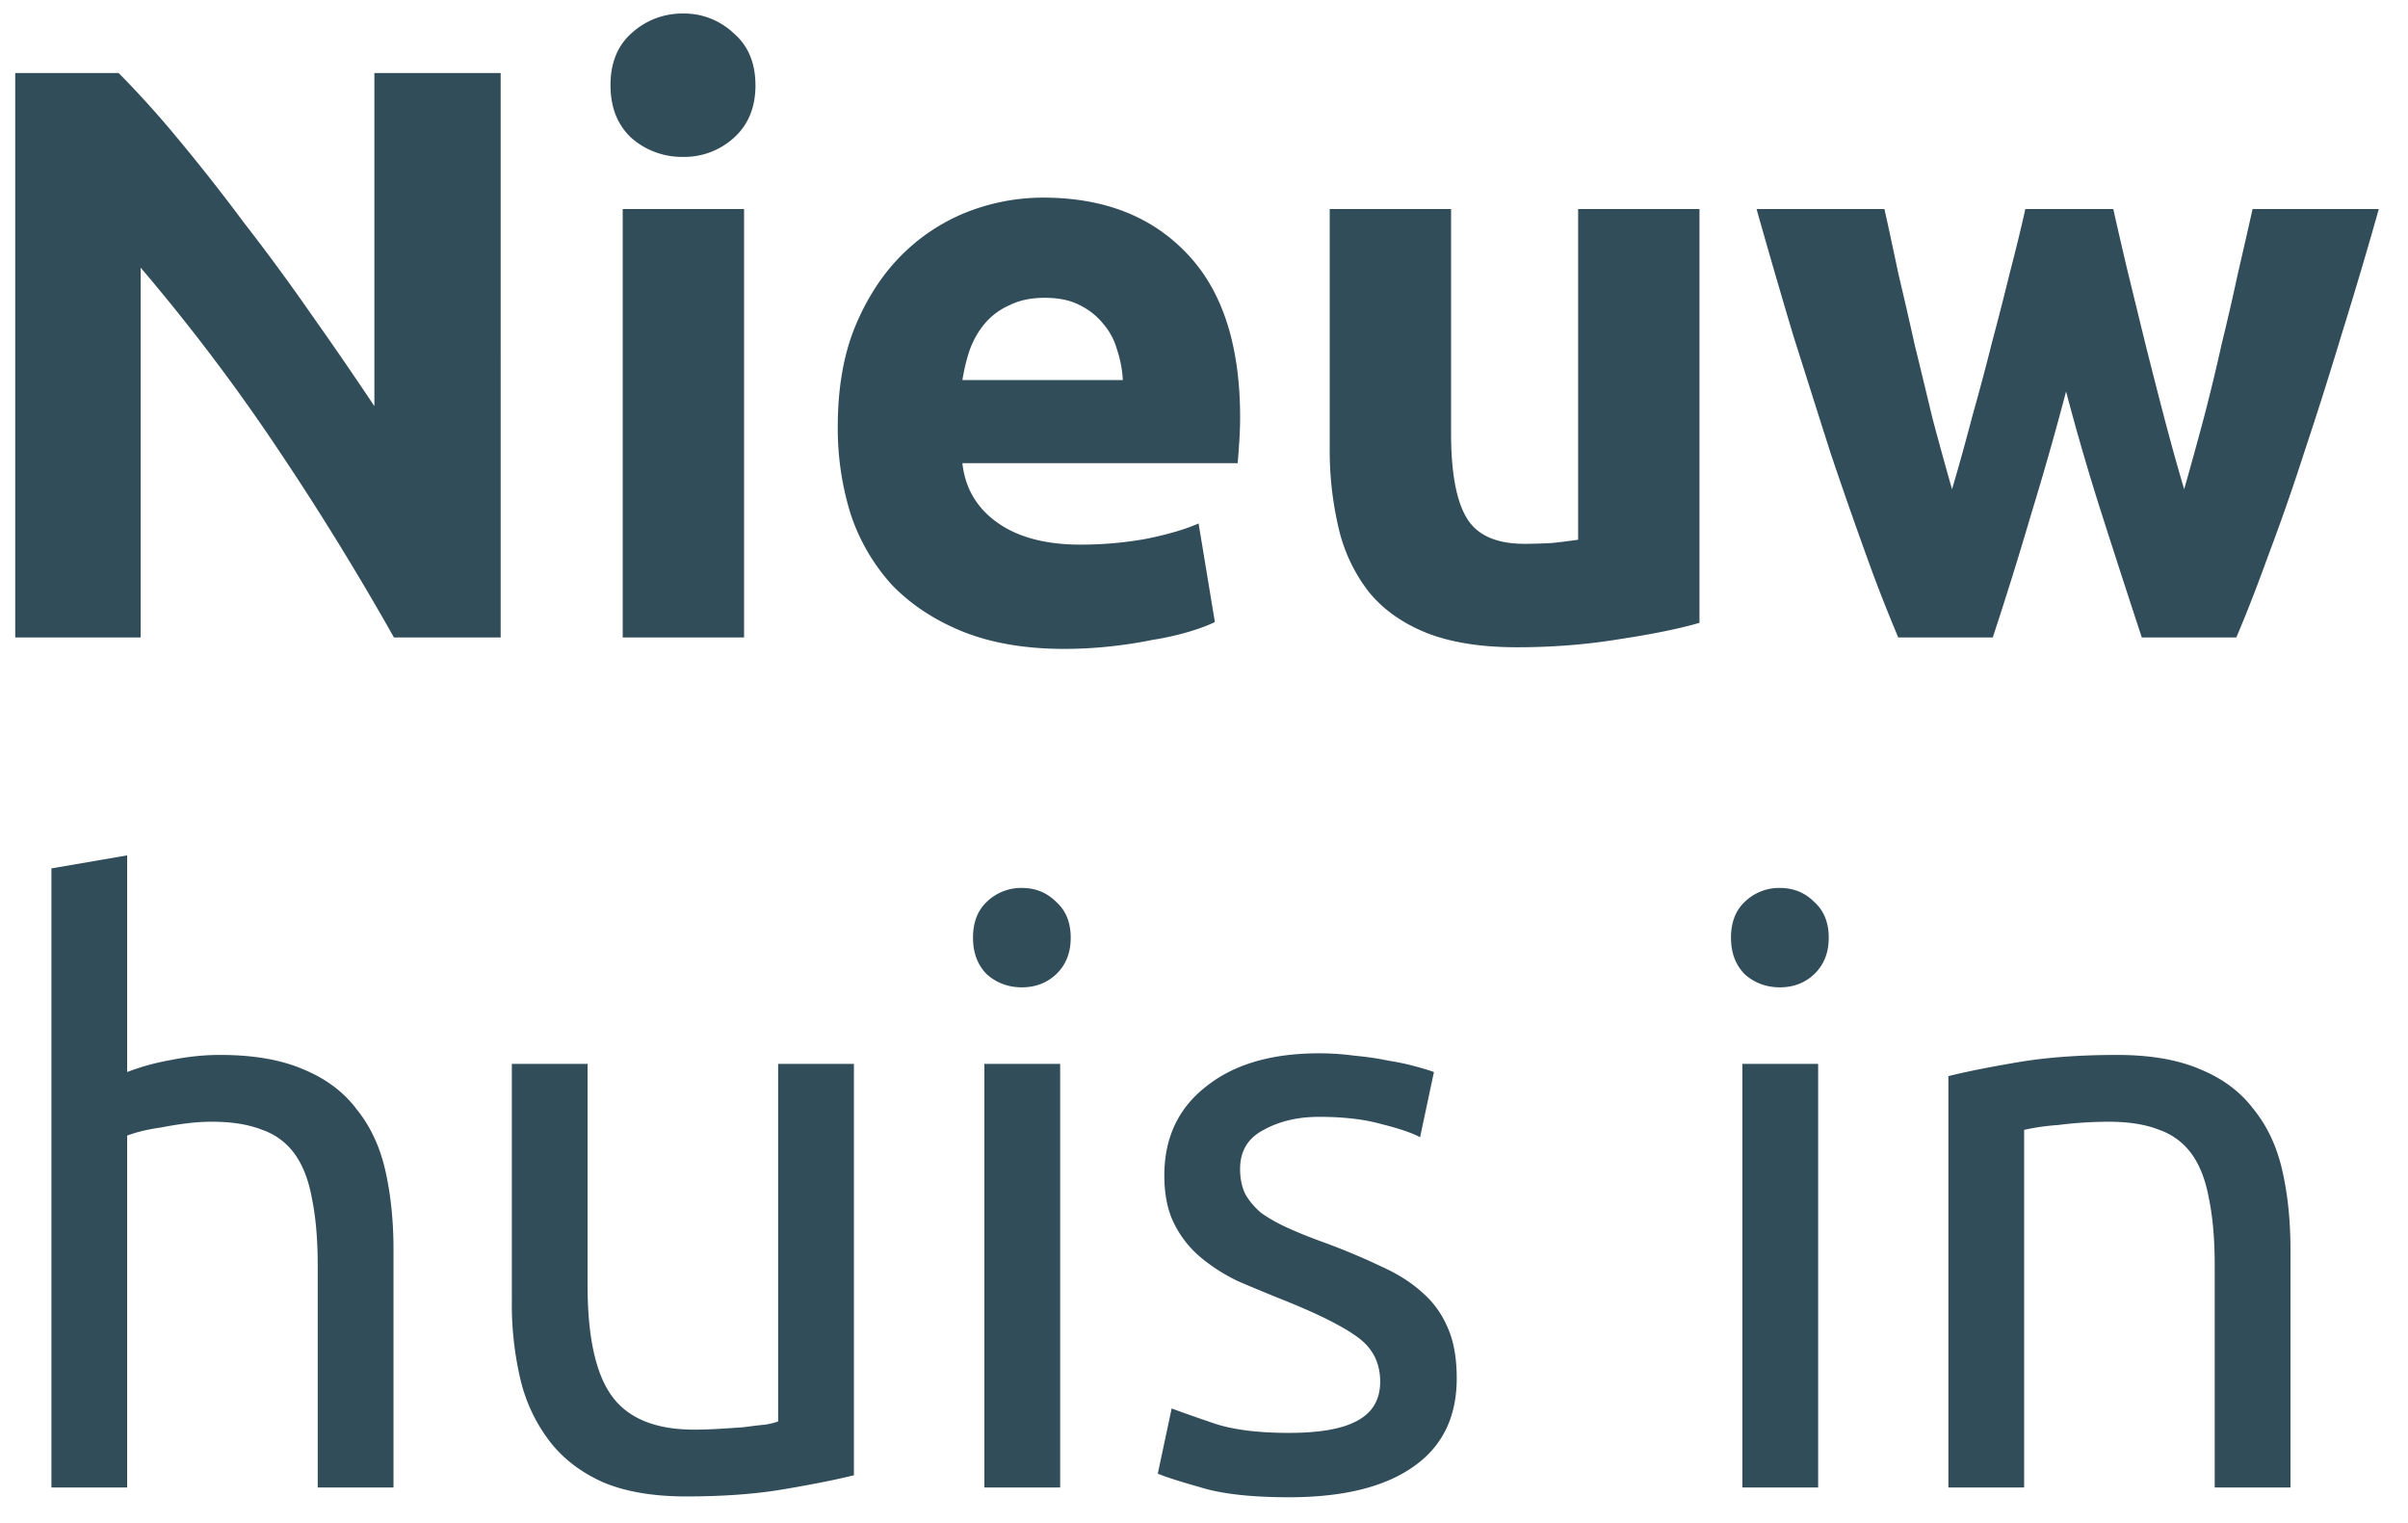
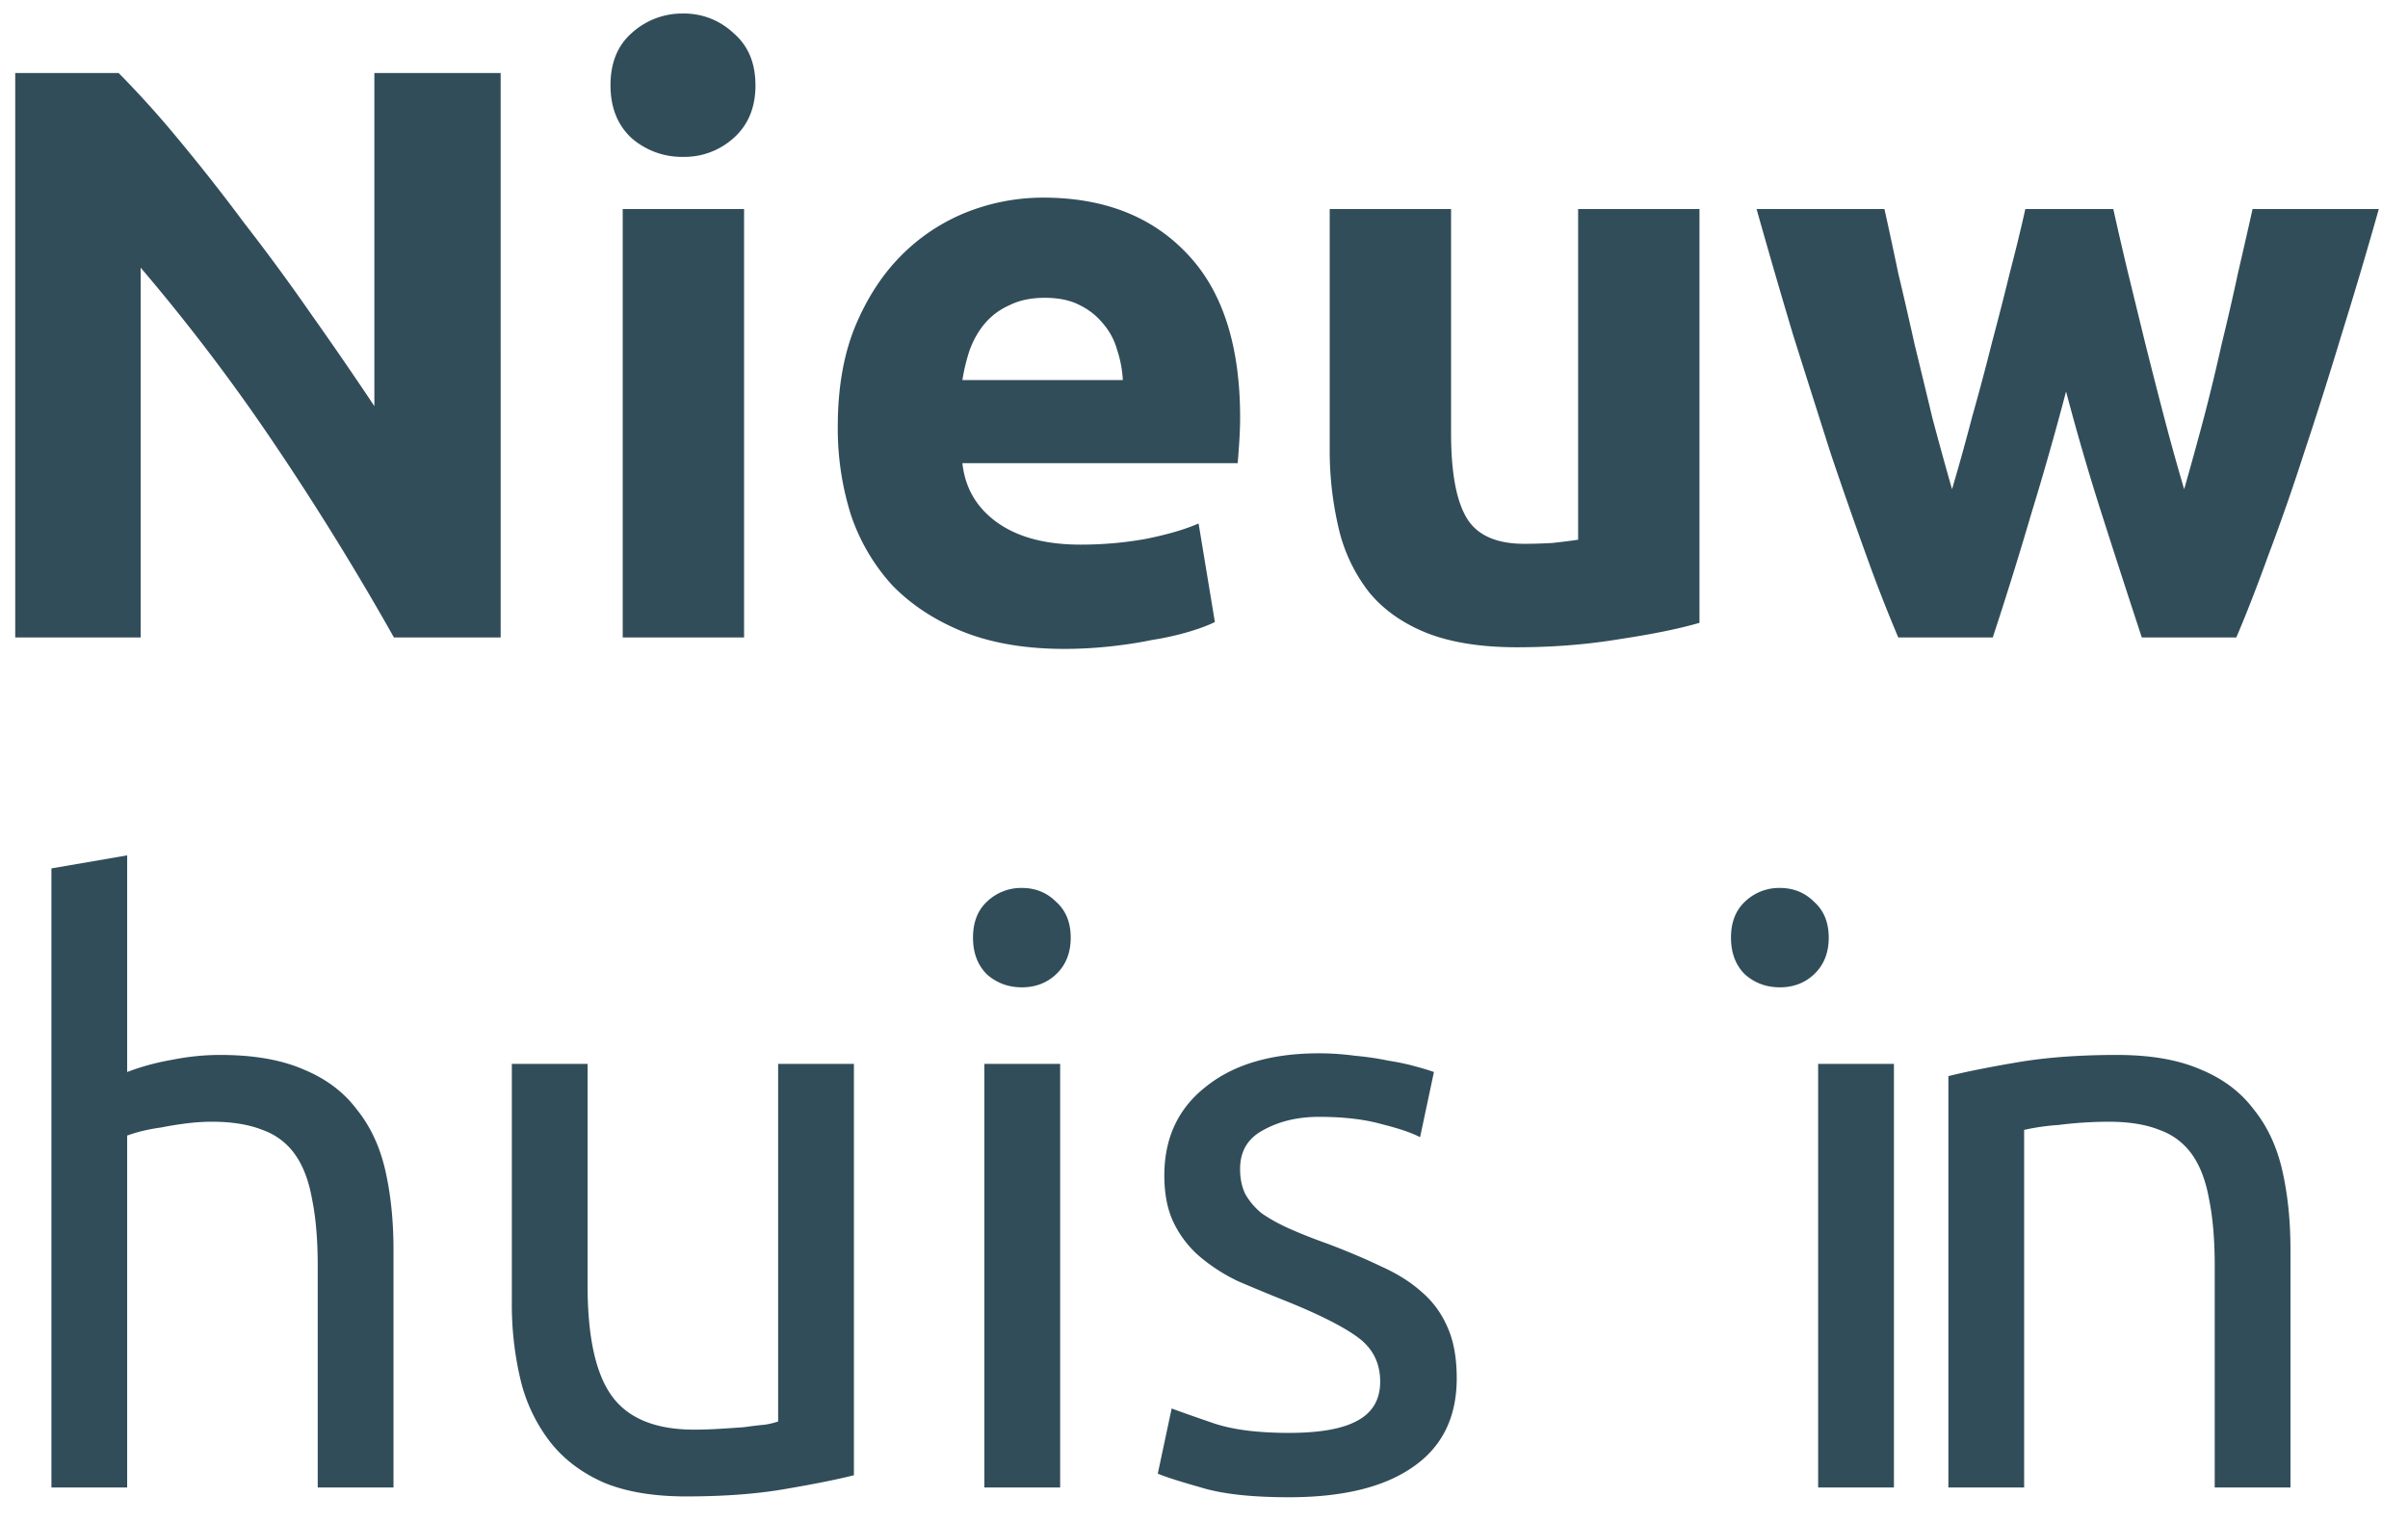
<svg xmlns="http://www.w3.org/2000/svg" width="68" height="43" viewBox="0 0 68 43" fill="none">
-   <path d="M11.125 18a80.192 80.192 0 00-3.335-5.405 54.924 54.924 0 00-3.818-5.037V18H.43V2.061h2.92a28.103 28.103 0 011.68 1.863 55.733 55.733 0 011.863 2.369c.644.828 1.28 1.694 1.909 2.599.629.89 1.219 1.748 1.77 2.576V2.061h3.566V18h-3.013zm9.887 0h-3.427V5.902h3.427V18zm.322-15.594c0 .629-.207 1.127-.621 1.495a2.08 2.08 0 01-1.426.529 2.166 2.166 0 01-1.45-.529c-.398-.368-.597-.866-.597-1.495 0-.629.199-1.12.598-1.472a2.113 2.113 0 011.449-.552 2.03 2.03 0 011.426.552c.414.353.62.843.62 1.472zm2.324 9.637c0-1.073.161-2.009.483-2.806.337-.813.774-1.487 1.311-2.024a5.434 5.434 0 011.84-1.219 5.886 5.886 0 012.162-.414c1.717 0 3.074.529 4.071 1.587.997 1.043 1.495 2.584 1.495 4.623 0 .2-.008.422-.023.667-.015.23-.03.437-.046.621h-7.774c.077.705.406 1.265.989 1.679.583.414 1.365.621 2.346.621.629 0 1.242-.054 1.84-.161.613-.123 1.112-.268 1.495-.437l.46 2.783c-.184.092-.43.184-.736.276a8.026 8.026 0 01-1.035.23c-.368.077-.767.138-1.196.184-.43.046-.859.069-1.288.069-1.089 0-2.04-.161-2.852-.483-.797-.322-1.464-.759-2.001-1.311a5.567 5.567 0 01-1.173-2.001 8.109 8.109 0 01-.368-2.484zm8.05-1.311a3.212 3.212 0 00-.161-.851 1.896 1.896 0 00-.391-.736 1.927 1.927 0 00-.667-.529c-.26-.138-.59-.207-.989-.207-.383 0-.713.069-.989.207a1.921 1.921 0 00-.69.506c-.184.215-.33.468-.437.759-.092.276-.161.56-.207.851h4.531zm16.284 6.854c-.583.169-1.334.322-2.254.46-.92.153-1.886.23-2.898.23-1.028 0-1.886-.138-2.576-.414-.675-.276-1.212-.66-1.61-1.15a4.635 4.635 0 01-.851-1.794 9.585 9.585 0 01-.253-2.277V5.902h3.427v6.325c0 1.104.145 1.901.437 2.392.291.49.835.736 1.633.736.245 0 .506-.008.782-.023.276-.03.521-.061.736-.092V5.902h3.427v11.684zm10.352-6.532a89.579 89.579 0 01-.989 3.473c-.337 1.15-.698 2.308-1.081 3.473h-2.668a43.669 43.669 0 01-.897-2.3c-.322-.89-.66-1.855-1.012-2.898-.337-1.058-.69-2.17-1.058-3.335-.353-1.18-.698-2.369-1.035-3.565h3.611c.123.552.253 1.158.391 1.817.153.644.307 1.311.46 2.001.169.69.337 1.388.506 2.093.184.69.368 1.357.552 2.001.2-.675.391-1.365.575-2.07.2-.705.383-1.395.552-2.07.184-.69.353-1.35.506-1.978.169-.644.314-1.242.437-1.794h2.484c.123.552.26 1.15.414 1.794l.483 1.978c.169.675.345 1.365.529 2.07.184.705.376 1.395.575 2.07.184-.644.368-1.311.552-2.001.184-.705.353-1.403.506-2.093.169-.69.322-1.357.46-2.001.153-.66.291-1.265.414-1.817h3.565c-.337 1.196-.69 2.384-1.058 3.565a125.34 125.34 0 01-1.058 3.335 61.921 61.921 0 01-1.012 2.898c-.322.89-.621 1.656-.897 2.3h-2.668a452.054 452.054 0 01-1.127-3.473 69.104 69.104 0 01-1.012-3.473zM1.452 42V24.52l2.139-.368v6.118c.398-.153.82-.268 1.265-.345.46-.092.912-.138 1.357-.138.95 0 1.74.138 2.369.414.628.26 1.127.636 1.495 1.127.383.475.652 1.05.805 1.725.153.675.23 1.418.23 2.231V42h-2.14v-6.256c0-.736-.053-1.365-.16-1.886-.092-.521-.253-.943-.483-1.265a1.888 1.888 0 00-.92-.69c-.384-.153-.859-.23-1.426-.23-.23 0-.468.015-.713.046a9.91 9.91 0 00-.713.115c-.215.03-.414.069-.598.115a3.737 3.737 0 00-.368.115V42H1.45zm22.661-.345c-.49.123-1.142.253-1.954.391-.798.138-1.726.207-2.784.207-.92 0-1.694-.13-2.323-.391-.628-.276-1.134-.66-1.518-1.15a4.625 4.625 0 01-.828-1.725 9.194 9.194 0 01-.252-2.231V30.04h2.139v6.256c0 1.457.23 2.5.69 3.128.46.629 1.234.943 2.322.943.23 0 .468-.008.713-.023.246-.015.476-.03.69-.046.215-.03.407-.054.576-.069a2.11 2.11 0 00.39-.092V30.04h2.14v11.615zm5.825.345h-2.14V30.04h2.14V42zm-1.081-14.122c-.384 0-.713-.123-.99-.368-.26-.26-.39-.606-.39-1.035 0-.43.13-.767.39-1.012a1.39 1.39 0 01.99-.391c.383 0 .705.13.966.391.276.245.413.583.413 1.012 0 .43-.137.774-.413 1.035-.261.245-.583.368-.966.368zm7.542 12.581c.874 0 1.518-.115 1.932-.345.43-.23.644-.598.644-1.104 0-.521-.207-.935-.621-1.242-.414-.307-1.096-.652-2.047-1.035-.46-.184-.905-.368-1.334-.552a5.02 5.02 0 01-1.081-.69 2.961 2.961 0 01-.736-.943c-.184-.368-.276-.82-.276-1.357 0-1.058.39-1.894 1.173-2.507.782-.629 1.848-.943 3.197-.943.337 0 .675.023 1.012.069.337.03.651.077.943.138.291.046.544.1.759.161.23.061.406.115.529.161l-.391 1.84c-.23-.123-.59-.245-1.081-.368-.49-.138-1.081-.207-1.771-.207-.598 0-1.12.123-1.564.368-.445.23-.667.598-.667 1.104 0 .26.046.49.138.69.107.2.26.383.46.552.215.153.475.299.782.437.306.138.675.284 1.104.437.567.215 1.073.43 1.518.644.444.2.82.437 1.127.713.322.276.567.613.736 1.012.169.383.253.859.253 1.426 0 1.104-.414 1.94-1.242 2.507-.813.567-1.978.851-3.496.851-1.058 0-1.886-.092-2.484-.276-.598-.169-1.005-.299-1.22-.391l.392-1.84c.245.092.636.23 1.173.414.537.184 1.25.276 2.139.276zM51.343 42h-2.14V30.04h2.14V42zm-1.081-14.122c-.384 0-.713-.123-.99-.368-.26-.26-.39-.606-.39-1.035 0-.43.13-.767.39-1.012a1.39 1.39 0 01.99-.391c.383 0 .705.13.966.391.276.245.414.583.414 1.012 0 .43-.138.774-.414 1.035-.26.245-.583.368-.966.368zm4.76 2.507c.49-.123 1.142-.253 1.954-.391.813-.138 1.748-.207 2.806-.207.95 0 1.74.138 2.37.414.628.26 1.126.636 1.494 1.127.383.475.652 1.05.805 1.725.154.675.23 1.418.23 2.231V42h-2.139v-6.256c0-.736-.053-1.365-.16-1.886-.093-.521-.254-.943-.484-1.265a1.888 1.888 0 00-.92-.69c-.383-.153-.858-.23-1.426-.23a11.462 11.462 0 00-1.426.092 6.414 6.414 0 00-.966.138V42h-2.139V30.385z" fill="#314D59" />
+   <path d="M11.125 18a80.192 80.192 0 00-3.335-5.405 54.924 54.924 0 00-3.818-5.037V18H.43V2.061h2.92a28.103 28.103 0 011.68 1.863 55.733 55.733 0 011.863 2.369c.644.828 1.28 1.694 1.909 2.599.629.89 1.219 1.748 1.77 2.576V2.061h3.566V18h-3.013zm9.887 0h-3.427V5.902h3.427V18zm.322-15.594c0 .629-.207 1.127-.621 1.495a2.08 2.08 0 01-1.426.529 2.166 2.166 0 01-1.45-.529c-.398-.368-.597-.866-.597-1.495 0-.629.199-1.12.598-1.472a2.113 2.113 0 011.449-.552 2.03 2.03 0 011.426.552c.414.353.62.843.62 1.472zm2.324 9.637c0-1.073.161-2.009.483-2.806.337-.813.774-1.487 1.311-2.024a5.434 5.434 0 011.84-1.219 5.886 5.886 0 012.162-.414c1.717 0 3.074.529 4.071 1.587.997 1.043 1.495 2.584 1.495 4.623 0 .2-.008.422-.023.667-.015.23-.03.437-.046.621h-7.774c.077.705.406 1.265.989 1.679.583.414 1.365.621 2.346.621.629 0 1.242-.054 1.84-.161.613-.123 1.112-.268 1.495-.437l.46 2.783c-.184.092-.43.184-.736.276a8.026 8.026 0 01-1.035.23c-.368.077-.767.138-1.196.184-.43.046-.859.069-1.288.069-1.089 0-2.04-.161-2.852-.483-.797-.322-1.464-.759-2.001-1.311a5.567 5.567 0 01-1.173-2.001 8.109 8.109 0 01-.368-2.484zm8.05-1.311a3.212 3.212 0 00-.161-.851 1.896 1.896 0 00-.391-.736 1.927 1.927 0 00-.667-.529c-.26-.138-.59-.207-.989-.207-.383 0-.713.069-.989.207a1.921 1.921 0 00-.69.506c-.184.215-.33.468-.437.759-.092.276-.161.56-.207.851h4.531zm16.284 6.854c-.583.169-1.334.322-2.254.46-.92.153-1.886.23-2.898.23-1.028 0-1.886-.138-2.576-.414-.675-.276-1.212-.66-1.61-1.15a4.635 4.635 0 01-.851-1.794 9.585 9.585 0 01-.253-2.277V5.902h3.427v6.325c0 1.104.145 1.901.437 2.392.291.49.835.736 1.633.736.245 0 .506-.008.782-.023.276-.03.521-.061.736-.092V5.902h3.427v11.684zm10.352-6.532a89.579 89.579 0 01-.989 3.473c-.337 1.15-.698 2.308-1.081 3.473h-2.668a43.669 43.669 0 01-.897-2.3c-.322-.89-.66-1.855-1.012-2.898-.337-1.058-.69-2.17-1.058-3.335-.353-1.18-.698-2.369-1.035-3.565h3.611c.123.552.253 1.158.391 1.817.153.644.307 1.311.46 2.001.169.69.337 1.388.506 2.093.184.69.368 1.357.552 2.001.2-.675.391-1.365.575-2.07.2-.705.383-1.395.552-2.07.184-.69.353-1.35.506-1.978.169-.644.314-1.242.437-1.794h2.484c.123.552.26 1.15.414 1.794l.483 1.978c.169.675.345 1.365.529 2.07.184.705.376 1.395.575 2.07.184-.644.368-1.311.552-2.001.184-.705.353-1.403.506-2.093.169-.69.322-1.357.46-2.001.153-.66.291-1.265.414-1.817h3.565c-.337 1.196-.69 2.384-1.058 3.565a125.34 125.34 0 01-1.058 3.335 61.921 61.921 0 01-1.012 2.898c-.322.89-.621 1.656-.897 2.3h-2.668a452.054 452.054 0 01-1.127-3.473 69.104 69.104 0 01-1.012-3.473zM1.452 42V24.52l2.139-.368v6.118c.398-.153.82-.268 1.265-.345.46-.092.912-.138 1.357-.138.95 0 1.74.138 2.369.414.628.26 1.127.636 1.495 1.127.383.475.652 1.05.805 1.725.153.675.23 1.418.23 2.231V42h-2.14v-6.256c0-.736-.053-1.365-.16-1.886-.092-.521-.253-.943-.483-1.265a1.888 1.888 0 00-.92-.69c-.384-.153-.859-.23-1.426-.23-.23 0-.468.015-.713.046a9.91 9.91 0 00-.713.115c-.215.03-.414.069-.598.115a3.737 3.737 0 00-.368.115V42H1.45zm22.661-.345c-.49.123-1.142.253-1.954.391-.798.138-1.726.207-2.784.207-.92 0-1.694-.13-2.323-.391-.628-.276-1.134-.66-1.518-1.15a4.625 4.625 0 01-.828-1.725 9.194 9.194 0 01-.252-2.231V30.04h2.139v6.256c0 1.457.23 2.5.69 3.128.46.629 1.234.943 2.322.943.23 0 .468-.008.713-.023.246-.015.476-.03.69-.046.215-.03.407-.054.576-.069a2.11 2.11 0 00.39-.092V30.04h2.14v11.615zm5.825.345h-2.14V30.04h2.14V42zm-1.081-14.122c-.384 0-.713-.123-.99-.368-.26-.26-.39-.606-.39-1.035 0-.43.13-.767.39-1.012a1.39 1.39 0 01.99-.391c.383 0 .705.13.966.391.276.245.413.583.413 1.012 0 .43-.137.774-.413 1.035-.261.245-.583.368-.966.368zm7.542 12.581c.874 0 1.518-.115 1.932-.345.43-.23.644-.598.644-1.104 0-.521-.207-.935-.621-1.242-.414-.307-1.096-.652-2.047-1.035-.46-.184-.905-.368-1.334-.552a5.02 5.02 0 01-1.081-.69 2.961 2.961 0 01-.736-.943c-.184-.368-.276-.82-.276-1.357 0-1.058.39-1.894 1.173-2.507.782-.629 1.848-.943 3.197-.943.337 0 .675.023 1.012.069.337.03.651.077.943.138.291.046.544.1.759.161.23.061.406.115.529.161l-.391 1.84c-.23-.123-.59-.245-1.081-.368-.49-.138-1.081-.207-1.771-.207-.598 0-1.12.123-1.564.368-.445.23-.667.598-.667 1.104 0 .26.046.49.138.69.107.2.26.383.46.552.215.153.475.299.782.437.306.138.675.284 1.104.437.567.215 1.073.43 1.518.644.444.2.82.437 1.127.713.322.276.567.613.736 1.012.169.383.253.859.253 1.426 0 1.104-.414 1.94-1.242 2.507-.813.567-1.978.851-3.496.851-1.058 0-1.886-.092-2.484-.276-.598-.169-1.005-.299-1.22-.391l.392-1.84c.245.092.636.23 1.173.414.537.184 1.25.276 2.139.276zM51.343 42V30.04h2.14V42zm-1.081-14.122c-.384 0-.713-.123-.99-.368-.26-.26-.39-.606-.39-1.035 0-.43.13-.767.39-1.012a1.39 1.39 0 01.99-.391c.383 0 .705.13.966.391.276.245.414.583.414 1.012 0 .43-.138.774-.414 1.035-.26.245-.583.368-.966.368zm4.76 2.507c.49-.123 1.142-.253 1.954-.391.813-.138 1.748-.207 2.806-.207.95 0 1.74.138 2.37.414.628.26 1.126.636 1.494 1.127.383.475.652 1.05.805 1.725.154.675.23 1.418.23 2.231V42h-2.139v-6.256c0-.736-.053-1.365-.16-1.886-.093-.521-.254-.943-.484-1.265a1.888 1.888 0 00-.92-.69c-.383-.153-.858-.23-1.426-.23a11.462 11.462 0 00-1.426.092 6.414 6.414 0 00-.966.138V42h-2.139V30.385z" fill="#314D59" />
</svg>